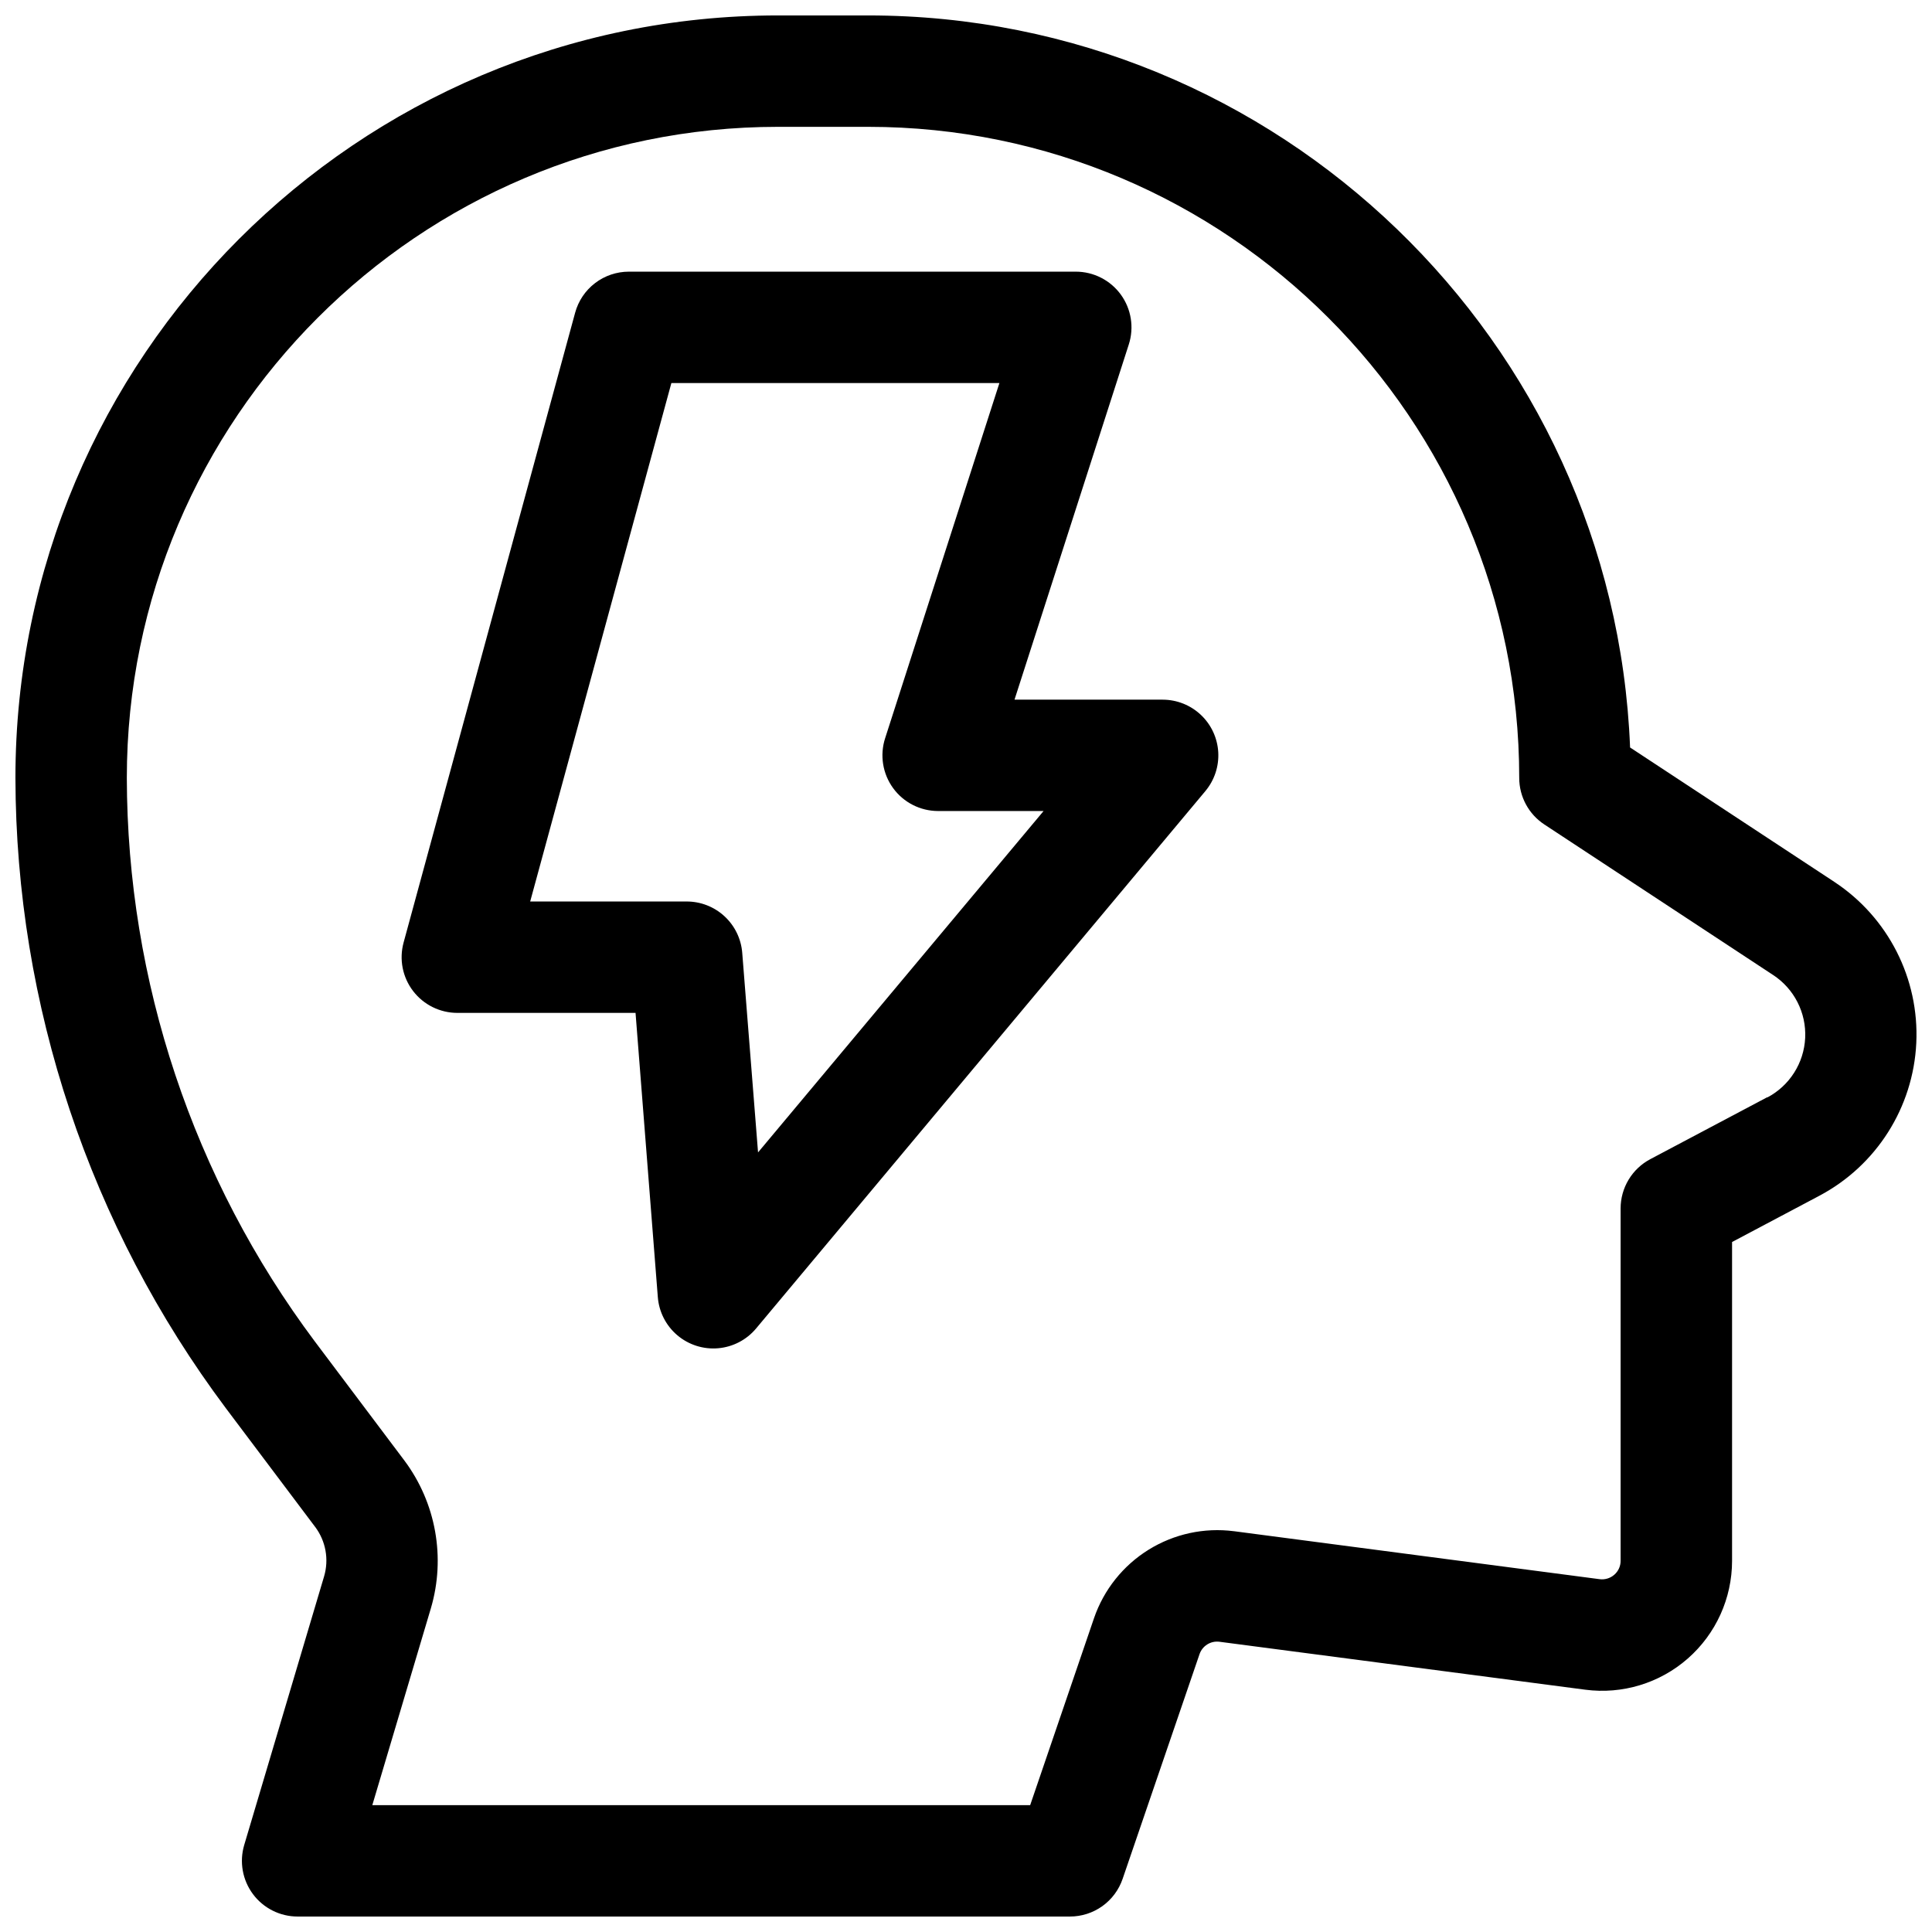
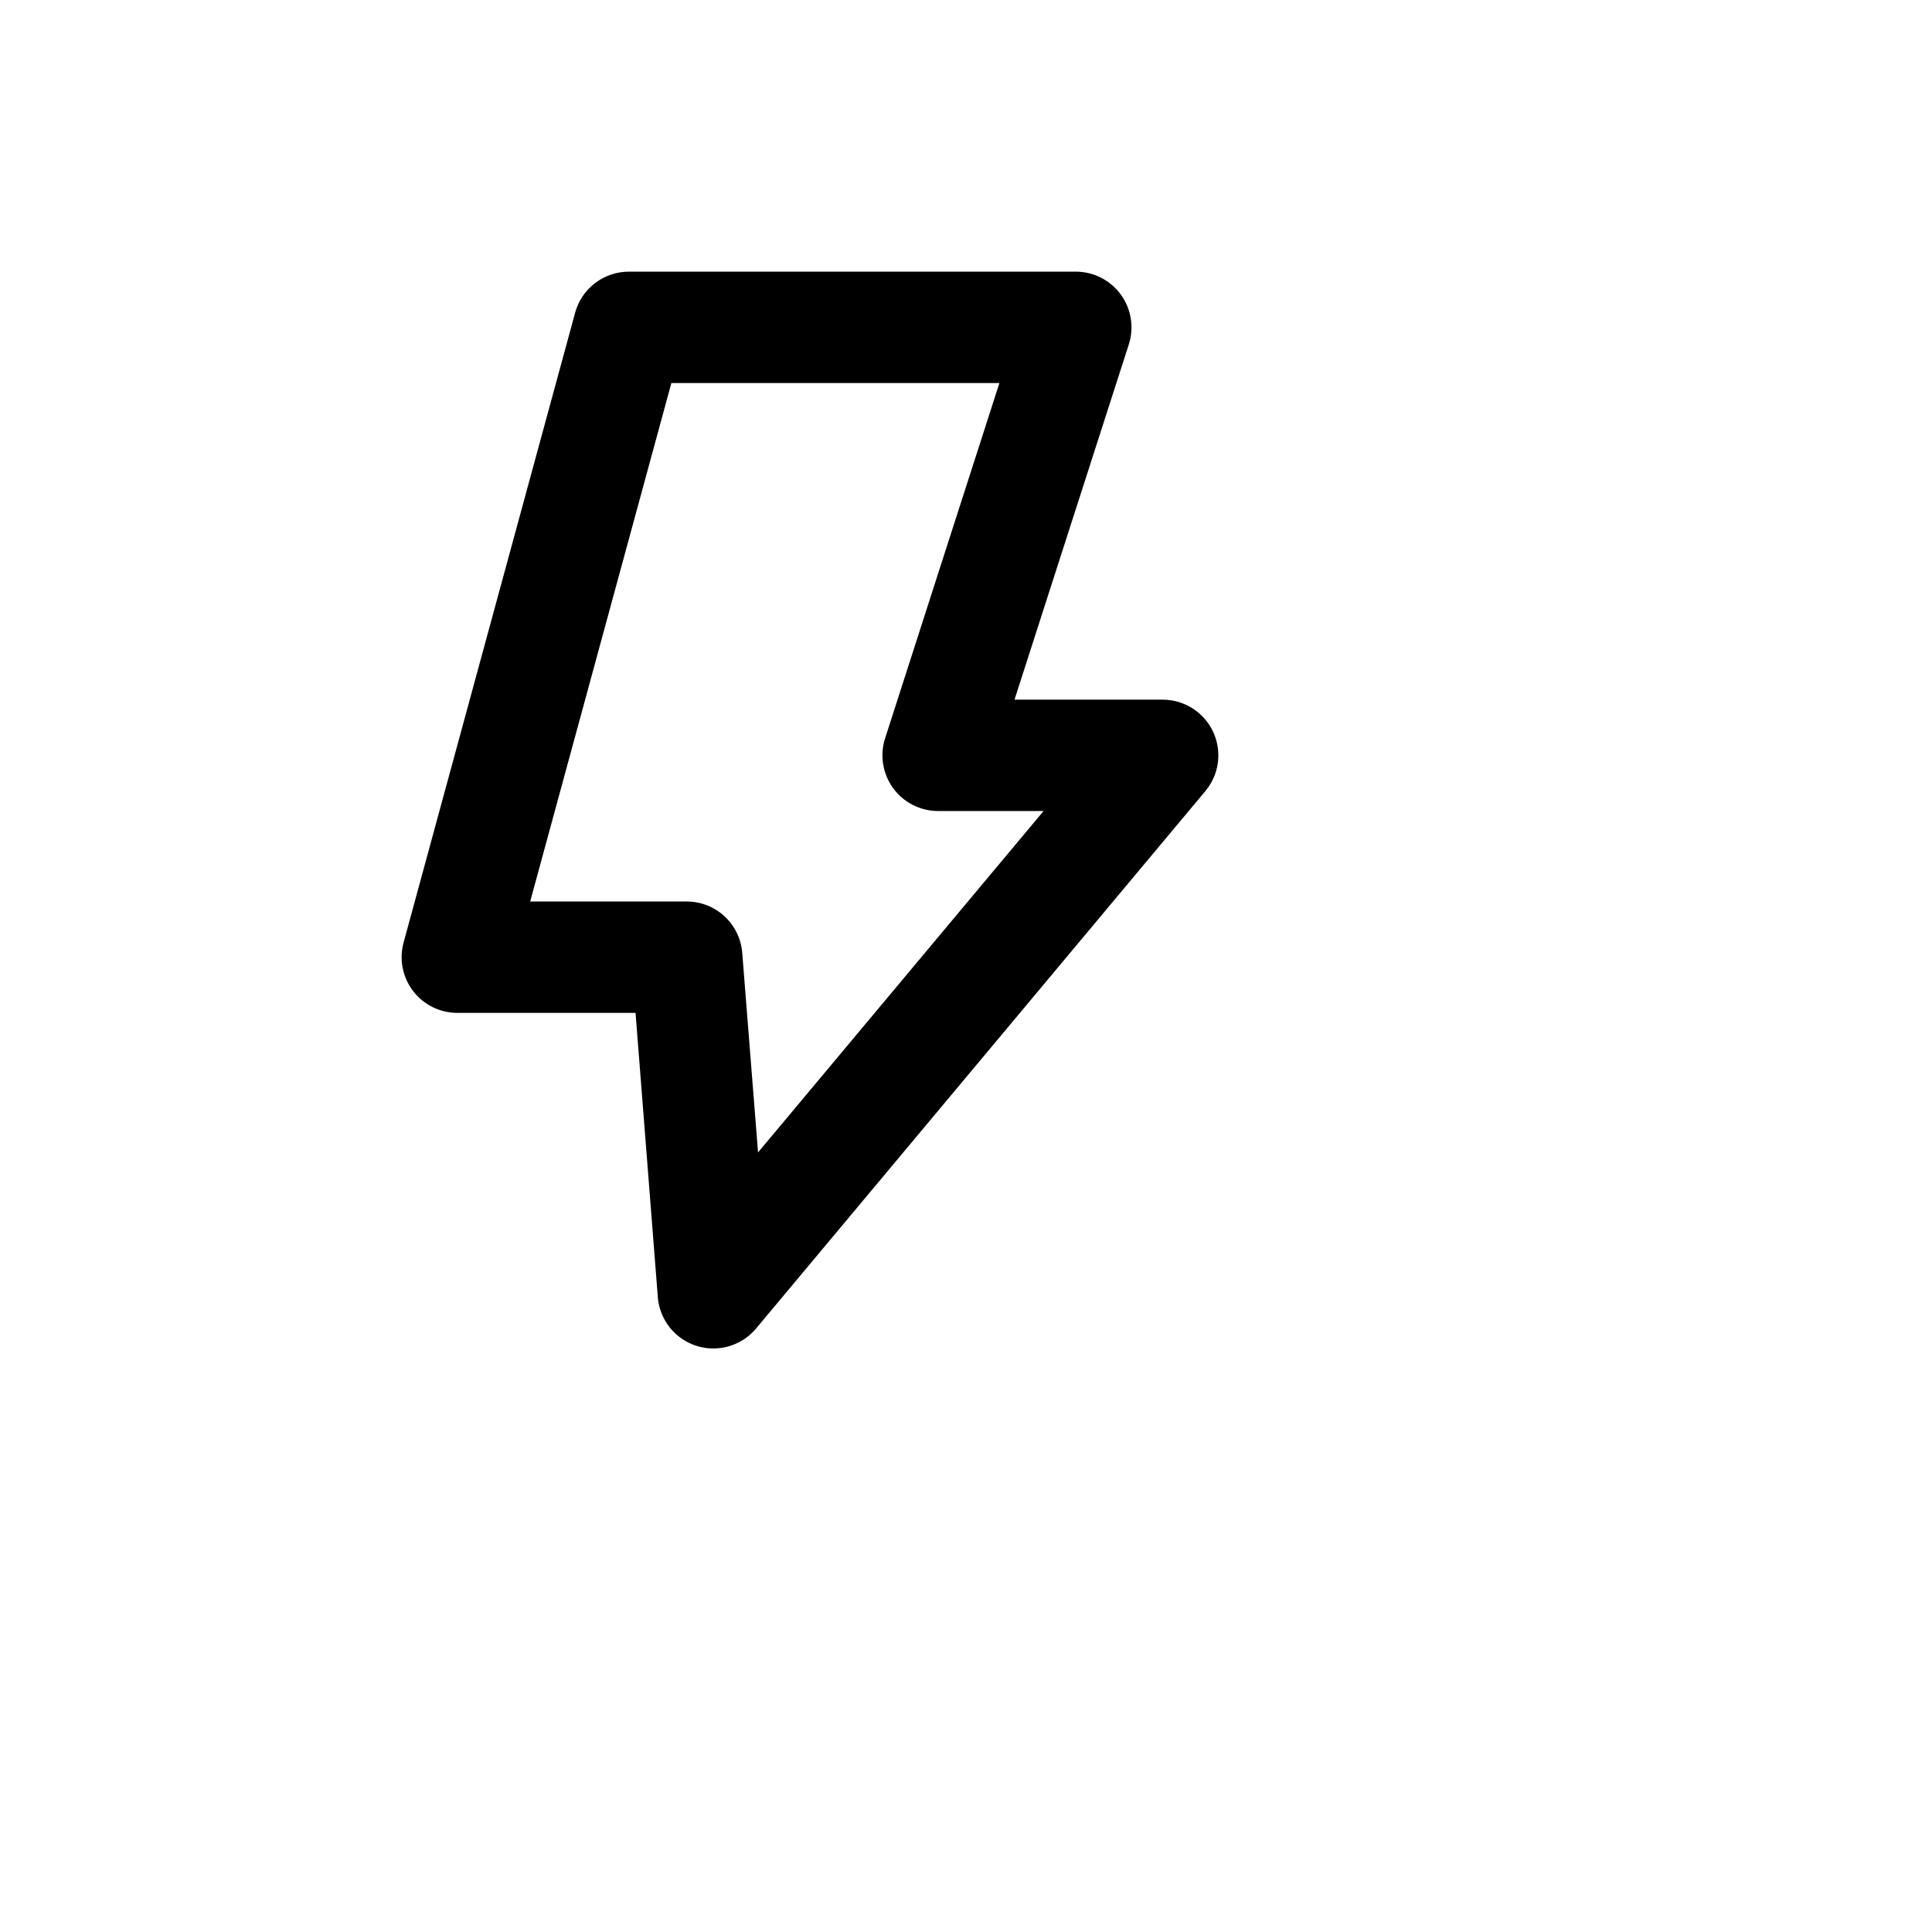
<svg xmlns="http://www.w3.org/2000/svg" width="800px" height="800px" version="1.1" viewBox="144 144 512 512">
  <defs>
    <clipPath id="a">
-       <path d="m148.09 148.09h503.81v503.81h-503.81z" />
-     </clipPath>
+       </clipPath>
  </defs>
  <g clip-path="url(#a)">
-     <path d="m630.11 377.7-54.121-35.609c-4.262-107.69-93.195-194-201.92-194h-23.91c-111.42 0-202.07 90.645-202.07 202.07 0.125 60.223 19.684 118.8 55.762 167.02l23.684 31.488h0.004c2.801 3.746 3.672 8.59 2.352 13.078l-21.168 71.184c-1.328 4.465-0.469 9.297 2.316 13.035 2.785 3.734 7.176 5.938 11.836 5.934h204.67c3.078 0 6.078-0.961 8.582-2.75 2.504-1.789 4.383-4.316 5.379-7.227l20.379-59.551c0.758-2.219 2.973-3.594 5.297-3.289l96.926 12.703h-0.004c9.828 1.289 19.734-1.723 27.184-8.262 7.453-6.539 11.723-15.969 11.727-25.883v-84.496l23.145-12.262h-0.004c15.109-8.004 24.871-23.391 25.68-40.469 0.809-17.082-7.457-33.32-21.742-42.719zm-17.762 57.07-30.996 16.414v0.004c-2.375 1.25-4.363 3.129-5.75 5.43-1.387 2.297-2.121 4.934-2.125 7.617v93.383c0.012 1.418-0.602 2.769-1.672 3.699-1.062 0.934-2.481 1.363-3.887 1.18l-96.914-12.715v0.004c-7.883-1.016-15.871 0.719-22.625 4.91-6.75 4.191-11.852 10.582-14.441 18.094l-16.934 49.594h-174.34l15.516-52.152c3.973-13.453 1.359-27.992-7.047-39.223l-23.684-31.488c-32.266-43.117-49.746-95.504-49.84-149.36 0-95.145 77.402-172.55 172.55-172.55h23.91c95.145 0 172.54 77.402 172.54 172.55 0.004 4.965 2.504 9.598 6.652 12.328l60.613 39.883h0.004c5.59 3.656 8.828 10 8.512 16.672-0.316 6.676-4.137 12.684-10.047 15.801z" />
-   </g>
+     </g>
  <path d="m452.15 329.41h-39.293l30.289-94.141c1.441-4.488 0.652-9.395-2.121-13.207-2.777-3.809-7.207-6.066-11.922-6.07h-118.45c-3.238 0.004-6.387 1.066-8.961 3.035-2.574 1.965-4.43 4.727-5.277 7.848l-45.461 166.91v0.004c-1.211 4.434-0.281 9.184 2.512 12.836 2.793 3.652 7.125 5.797 11.727 5.801h47.23l5.906 75.332c0.309 3.922 2.168 7.555 5.168 10.098 3 2.543 6.891 3.781 10.805 3.445 3.918-0.336 7.539-2.219 10.062-5.234l119.06-142.41v-0.004c2.414-2.883 3.637-6.574 3.422-10.328-0.219-3.754-1.859-7.285-4.594-9.867-2.731-2.586-6.344-4.027-10.102-4.039zm-107.26 119.99-4.191-52.898c-0.293-3.711-1.977-7.172-4.715-9.695-2.734-2.519-6.324-3.914-10.047-3.902h-41.434l37.418-137.39h86.93l-30.289 94.141v-0.004c-1.441 4.492-0.652 9.402 2.125 13.211 2.777 3.812 7.211 6.066 11.926 6.066h27.945z" />
</svg>